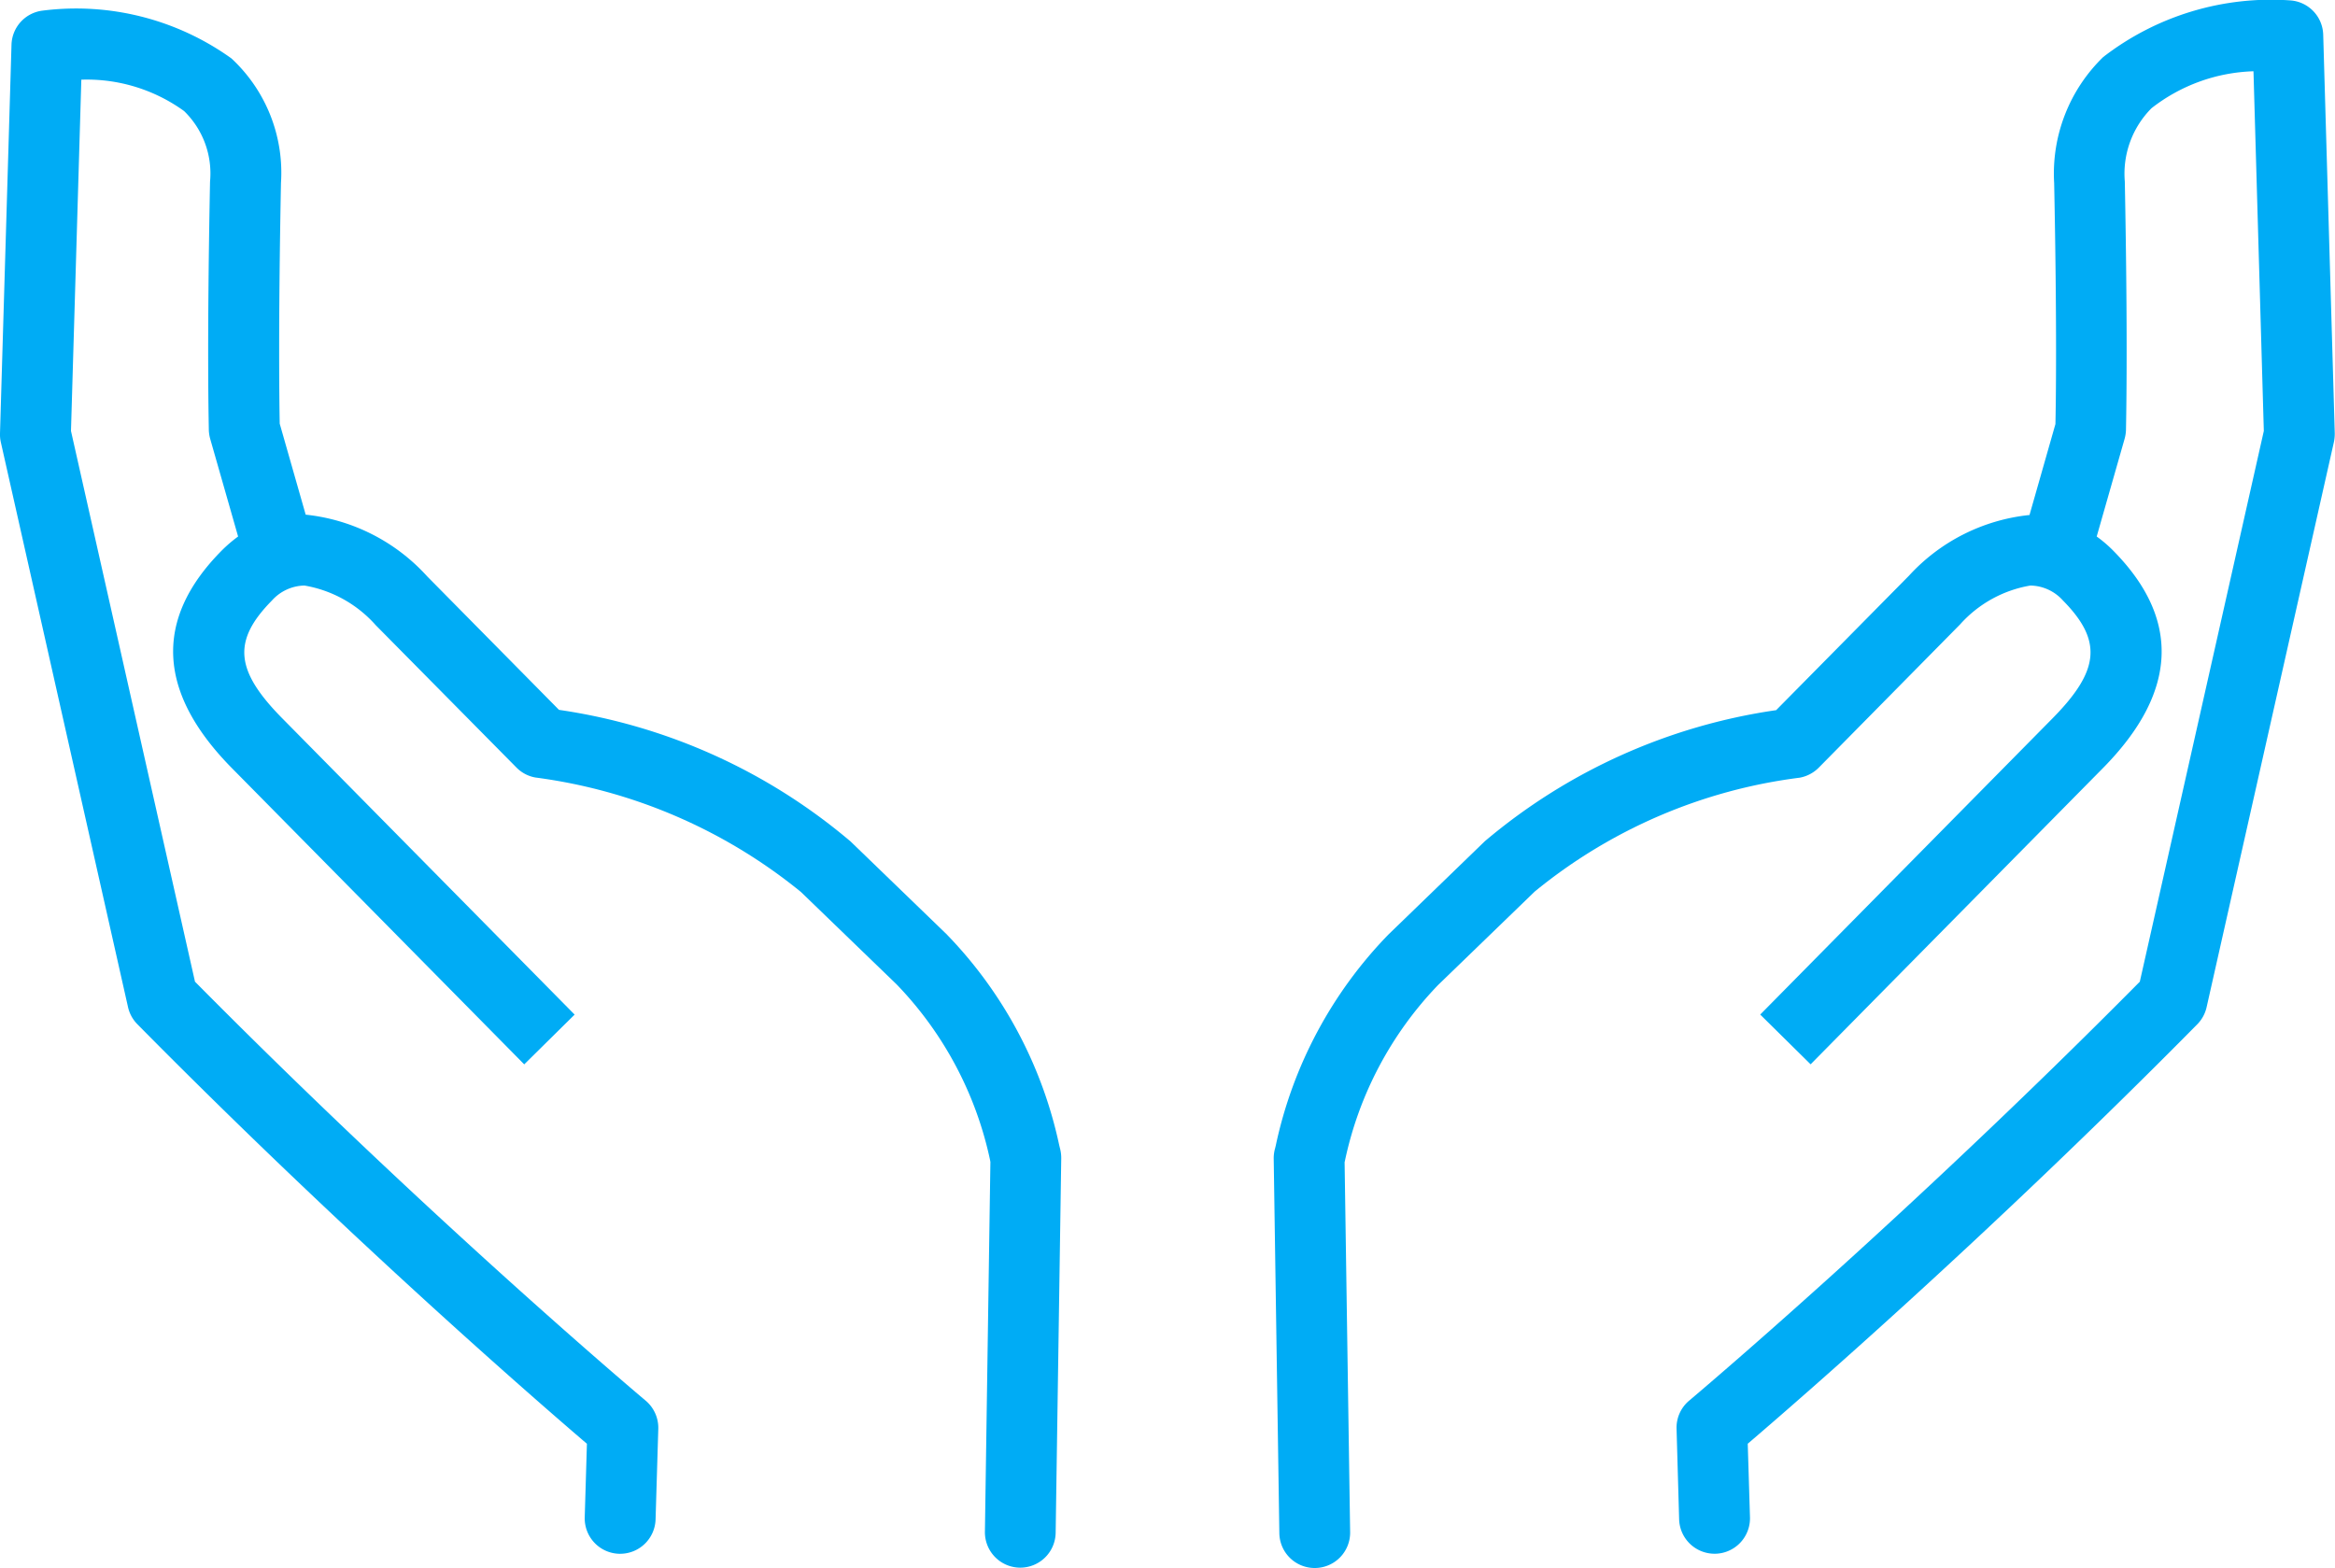
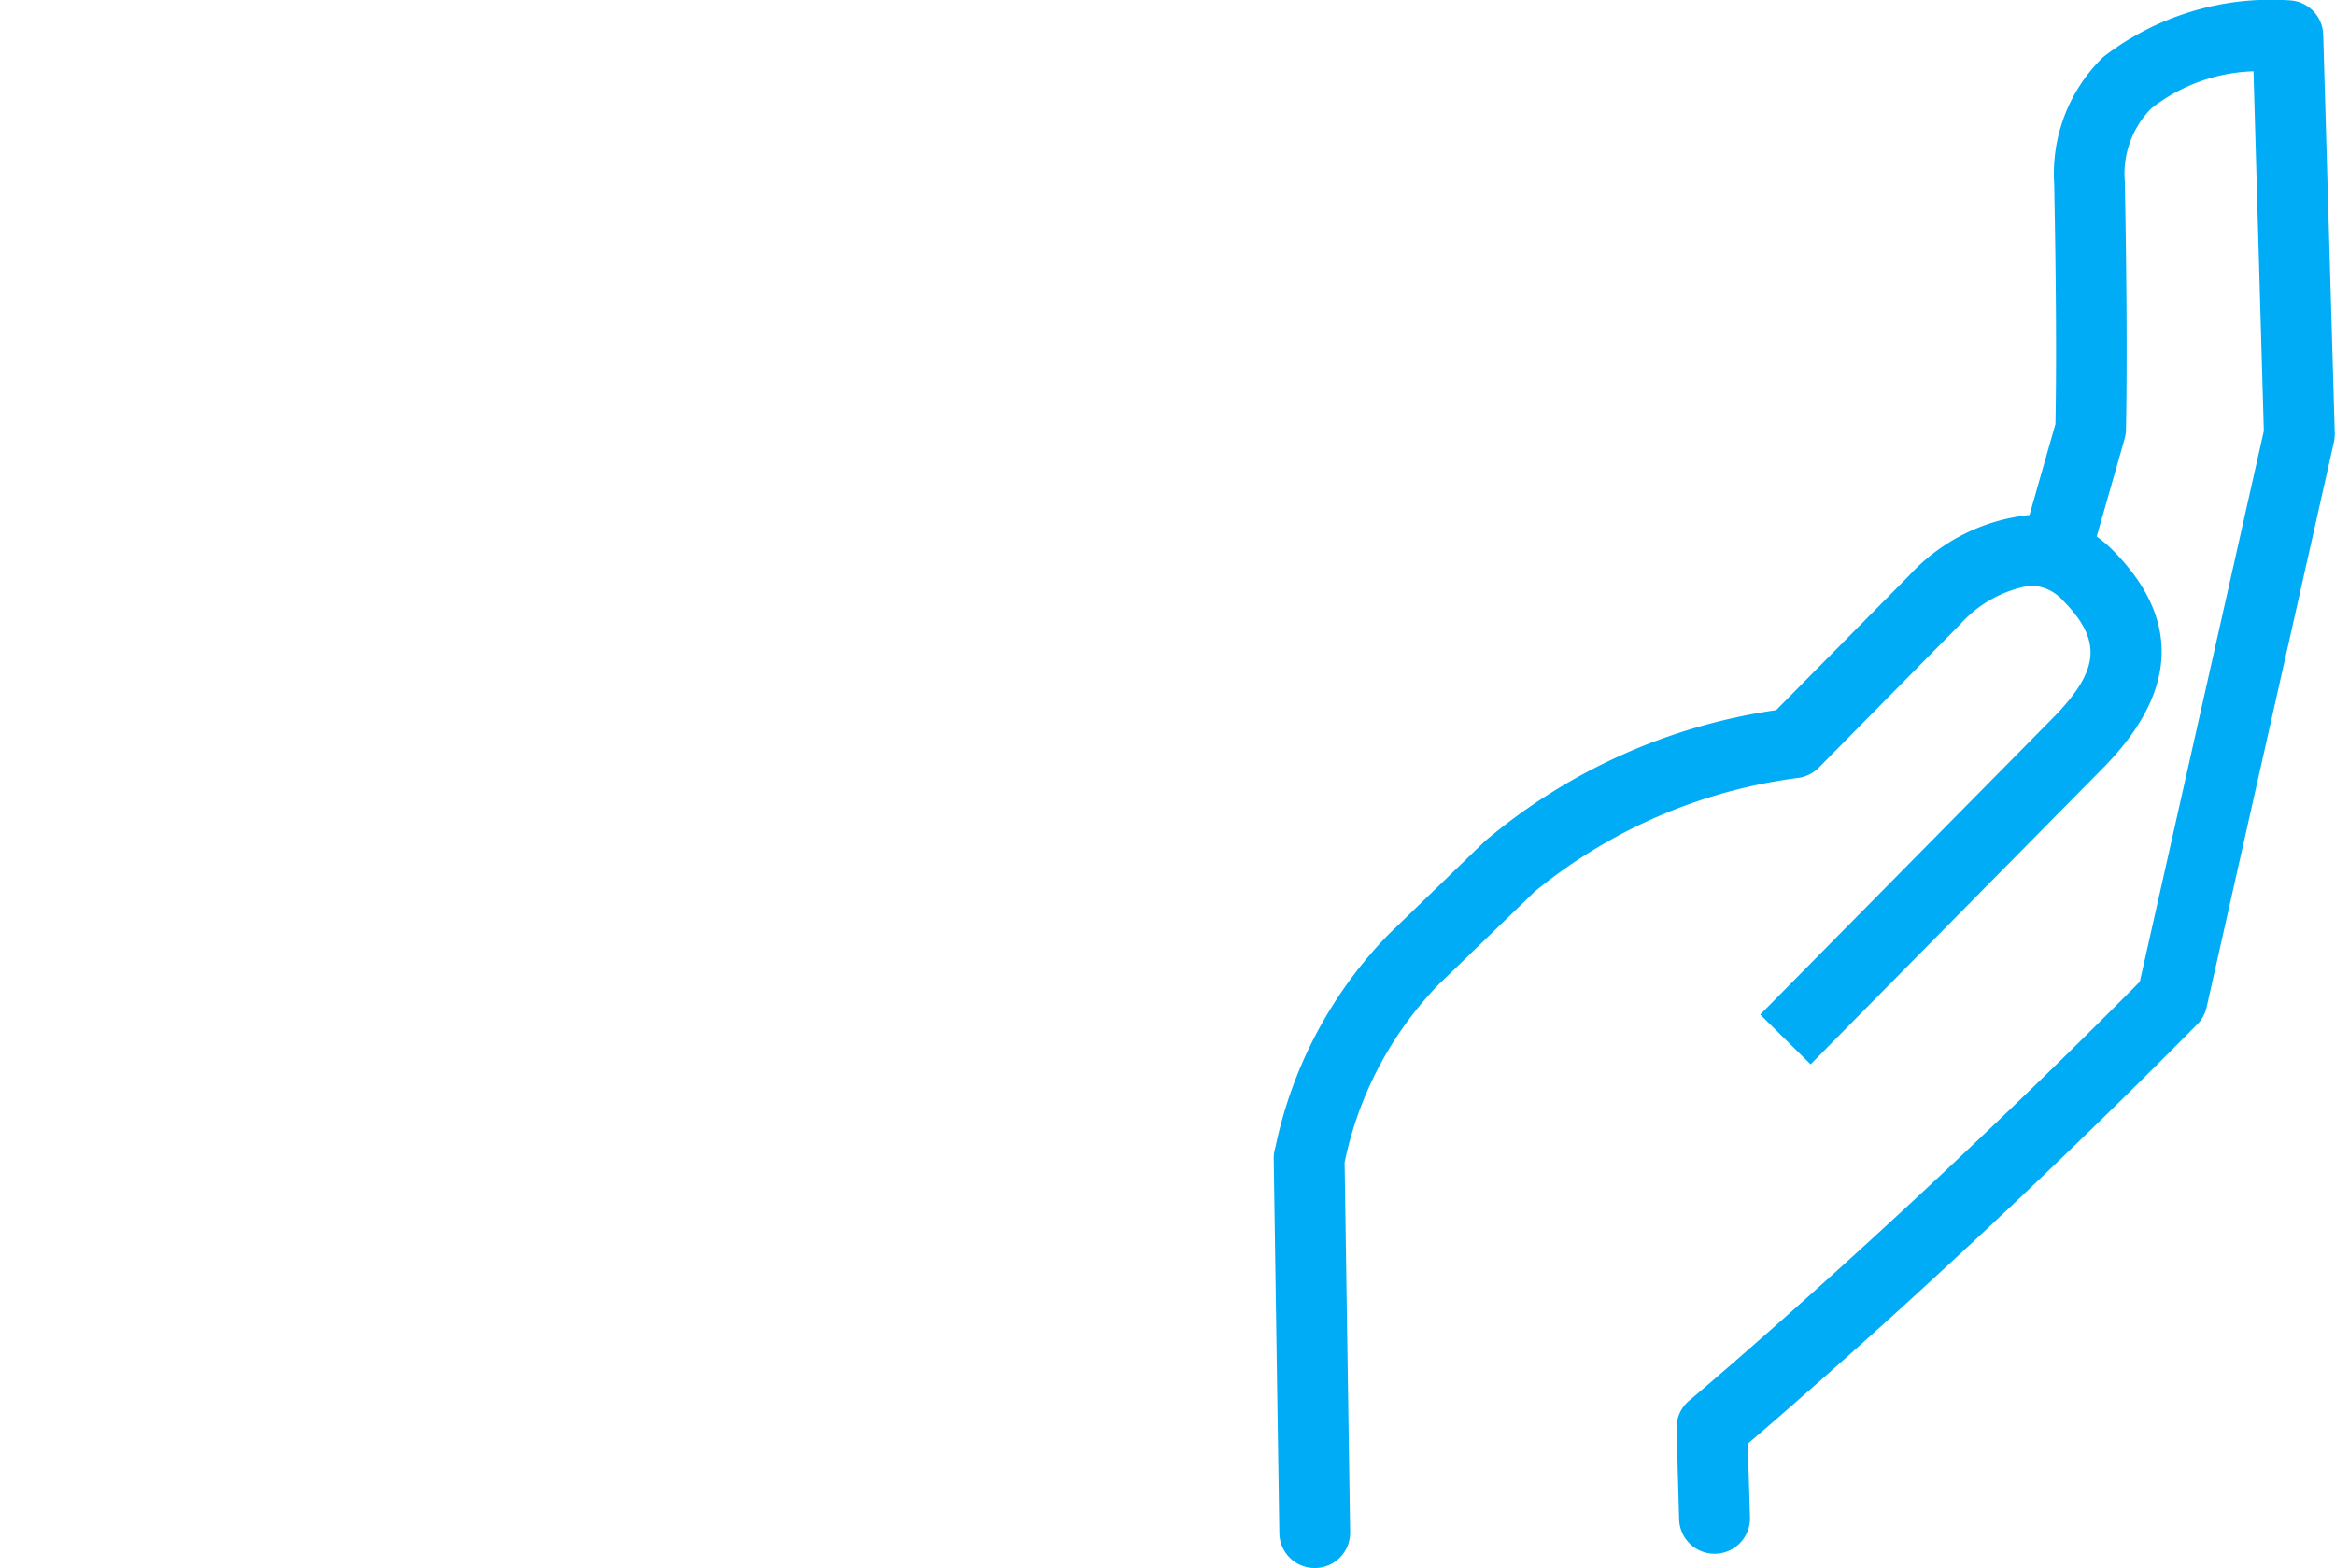
<svg xmlns="http://www.w3.org/2000/svg" width="48.091" height="32.3" viewBox="0 0 48.091 32.3">
  <g id="welfare_img04" transform="translate(9289 -13856.645)">
-     <path id="パス_3639" data-name="パス 3639" d="M4788.118,1220.1a5.487,5.487,0,0,0-3.89-.984.728.728,0,0,0-.639.7l-.237,8.007a.715.715,0,0,0,.017.182l2.62,11.638a.728.728,0,0,0,.193.352c4.287,4.341,8.213,7.747,9.258,8.641l-.045,1.515a.73.73,0,0,0,.708.751h.022a.73.73,0,0,0,.729-.708l.056-1.866a.732.732,0,0,0-.26-.58c-.045-.037-4.407-3.707-9.282-8.63l-2.554-11.344.213-7.236a3.419,3.419,0,0,1,2.117.647,1.792,1.792,0,0,1,.534,1.452c-.068,3.446-.025,5.052-.025,5.119a.773.773,0,0,0,.028.18l.575,2.012a2.851,2.851,0,0,0-.341.293c-1.4,1.414-1.324,2.921.215,4.48l6.019,6.1,1.038-1.025-6.019-6.1c-.978-.99-1.032-1.6-.215-2.43a.922.922,0,0,1,.669-.308,2.527,2.527,0,0,1,1.467.815l2.9,2.934a.721.721,0,0,0,.389.205,10.9,10.9,0,0,1,5.47,2.358l1.967,1.9a7.438,7.438,0,0,1,1.93,3.631.157.157,0,0,0,.005.027l-.113,7.62a.73.73,0,0,0,.718.74h.01a.73.73,0,0,0,.729-.719l.115-7.714a.792.792,0,0,0-.029-.217l-.014-.058a8.9,8.9,0,0,0-2.326-4.347l-1.966-1.9a11.927,11.927,0,0,0-6.009-2.714l-2.716-2.751a3.928,3.928,0,0,0-2.492-1.269h-.009l-.535-1.875c-.007-.384-.032-2,.026-4.96A3.209,3.209,0,0,0,4788.118,1220.1Z" transform="translate(-14072.352 12637.748)" fill="#00acf5" />
-     <path id="パス_3640" data-name="パス 3640" d="M4912.2,1218.317a5.652,5.652,0,0,0-3.862,1.165,3.343,3.343,0,0,0-1.011,2.6c.06,2.959.035,4.577.026,4.961l-.534,1.874h-.009a3.906,3.906,0,0,0-2.472,1.248l-2.737,2.771a11.924,11.924,0,0,0-6,2.7l-1.99,1.926a8.886,8.886,0,0,0-2.314,4.335l-.014.059a.742.742,0,0,0-.03.217l.116,7.714a.728.728,0,0,0,.729.719h.011a.729.729,0,0,0,.718-.74l-.114-7.62a.26.26,0,0,0,.007-.028,7.438,7.438,0,0,1,1.917-3.619l1.991-1.926a10.732,10.732,0,0,1,5.458-2.346.741.741,0,0,0,.391-.205l2.913-2.953a2.5,2.5,0,0,1,1.448-.8.921.921,0,0,1,.669.307c.816.827.762,1.44-.215,2.43l-6.019,6.1,1.038,1.025,6.019-6.1c1.539-1.558,1.611-3.066.214-4.48a2.643,2.643,0,0,0-.341-.292l.575-2.013a.777.777,0,0,0,.028-.18c0-.067.043-1.673-.024-5.119a1.912,1.912,0,0,1,.55-1.51,3.583,3.583,0,0,1,2.1-.761l.213,7.409-2.554,11.344c-4.876,4.923-9.238,8.593-9.282,8.63a.726.726,0,0,0-.259.58l.053,1.866a.73.73,0,0,0,.729.707h.022a.73.73,0,0,0,.708-.751l-.046-1.515c1.047-.894,4.973-4.3,9.26-8.641a.73.73,0,0,0,.191-.352l2.621-11.638a.836.836,0,0,0,.018-.181l-.238-8.217A.729.729,0,0,0,4912.2,1218.317Z" transform="translate(-14154.02 12638.337)" fill="#00acf5" />
+     <path id="パス_3640" data-name="パス 3640" d="M4912.2,1218.317a5.652,5.652,0,0,0-3.862,1.165,3.343,3.343,0,0,0-1.011,2.6c.06,2.959.035,4.577.026,4.961l-.534,1.874h-.009a3.906,3.906,0,0,0-2.472,1.248l-2.737,2.771a11.924,11.924,0,0,0-6,2.7l-1.99,1.926a8.886,8.886,0,0,0-2.314,4.335l-.014.059a.742.742,0,0,0-.03.217l.116,7.714a.728.728,0,0,0,.729.719h.011a.729.729,0,0,0,.718-.74l-.114-7.62a.26.26,0,0,0,.007-.028,7.438,7.438,0,0,1,1.917-3.619l1.991-1.926a10.732,10.732,0,0,1,5.458-2.346.741.741,0,0,0,.391-.205l2.913-2.953a2.5,2.5,0,0,1,1.448-.8.921.921,0,0,1,.669.307c.816.827.762,1.44-.215,2.43l-6.019,6.1,1.038,1.025,6.019-6.1c1.539-1.558,1.611-3.066.214-4.48a2.643,2.643,0,0,0-.341-.292l.575-2.013a.777.777,0,0,0,.028-.18c0-.067.043-1.673-.024-5.119a1.912,1.912,0,0,1,.55-1.51,3.583,3.583,0,0,1,2.1-.761l.213,7.409-2.554,11.344c-4.876,4.923-9.238,8.593-9.282,8.63a.726.726,0,0,0-.259.58l.053,1.866a.73.73,0,0,0,.729.707h.022a.73.73,0,0,0,.708-.751l-.046-1.515c1.047-.894,4.973-4.3,9.26-8.641a.73.73,0,0,0,.191-.352l2.621-11.638a.836.836,0,0,0,.018-.181l-.238-8.217A.729.729,0,0,0,4912.2,1218.317" transform="translate(-14154.02 12638.337)" fill="#00acf5" />
  </g>
</svg>